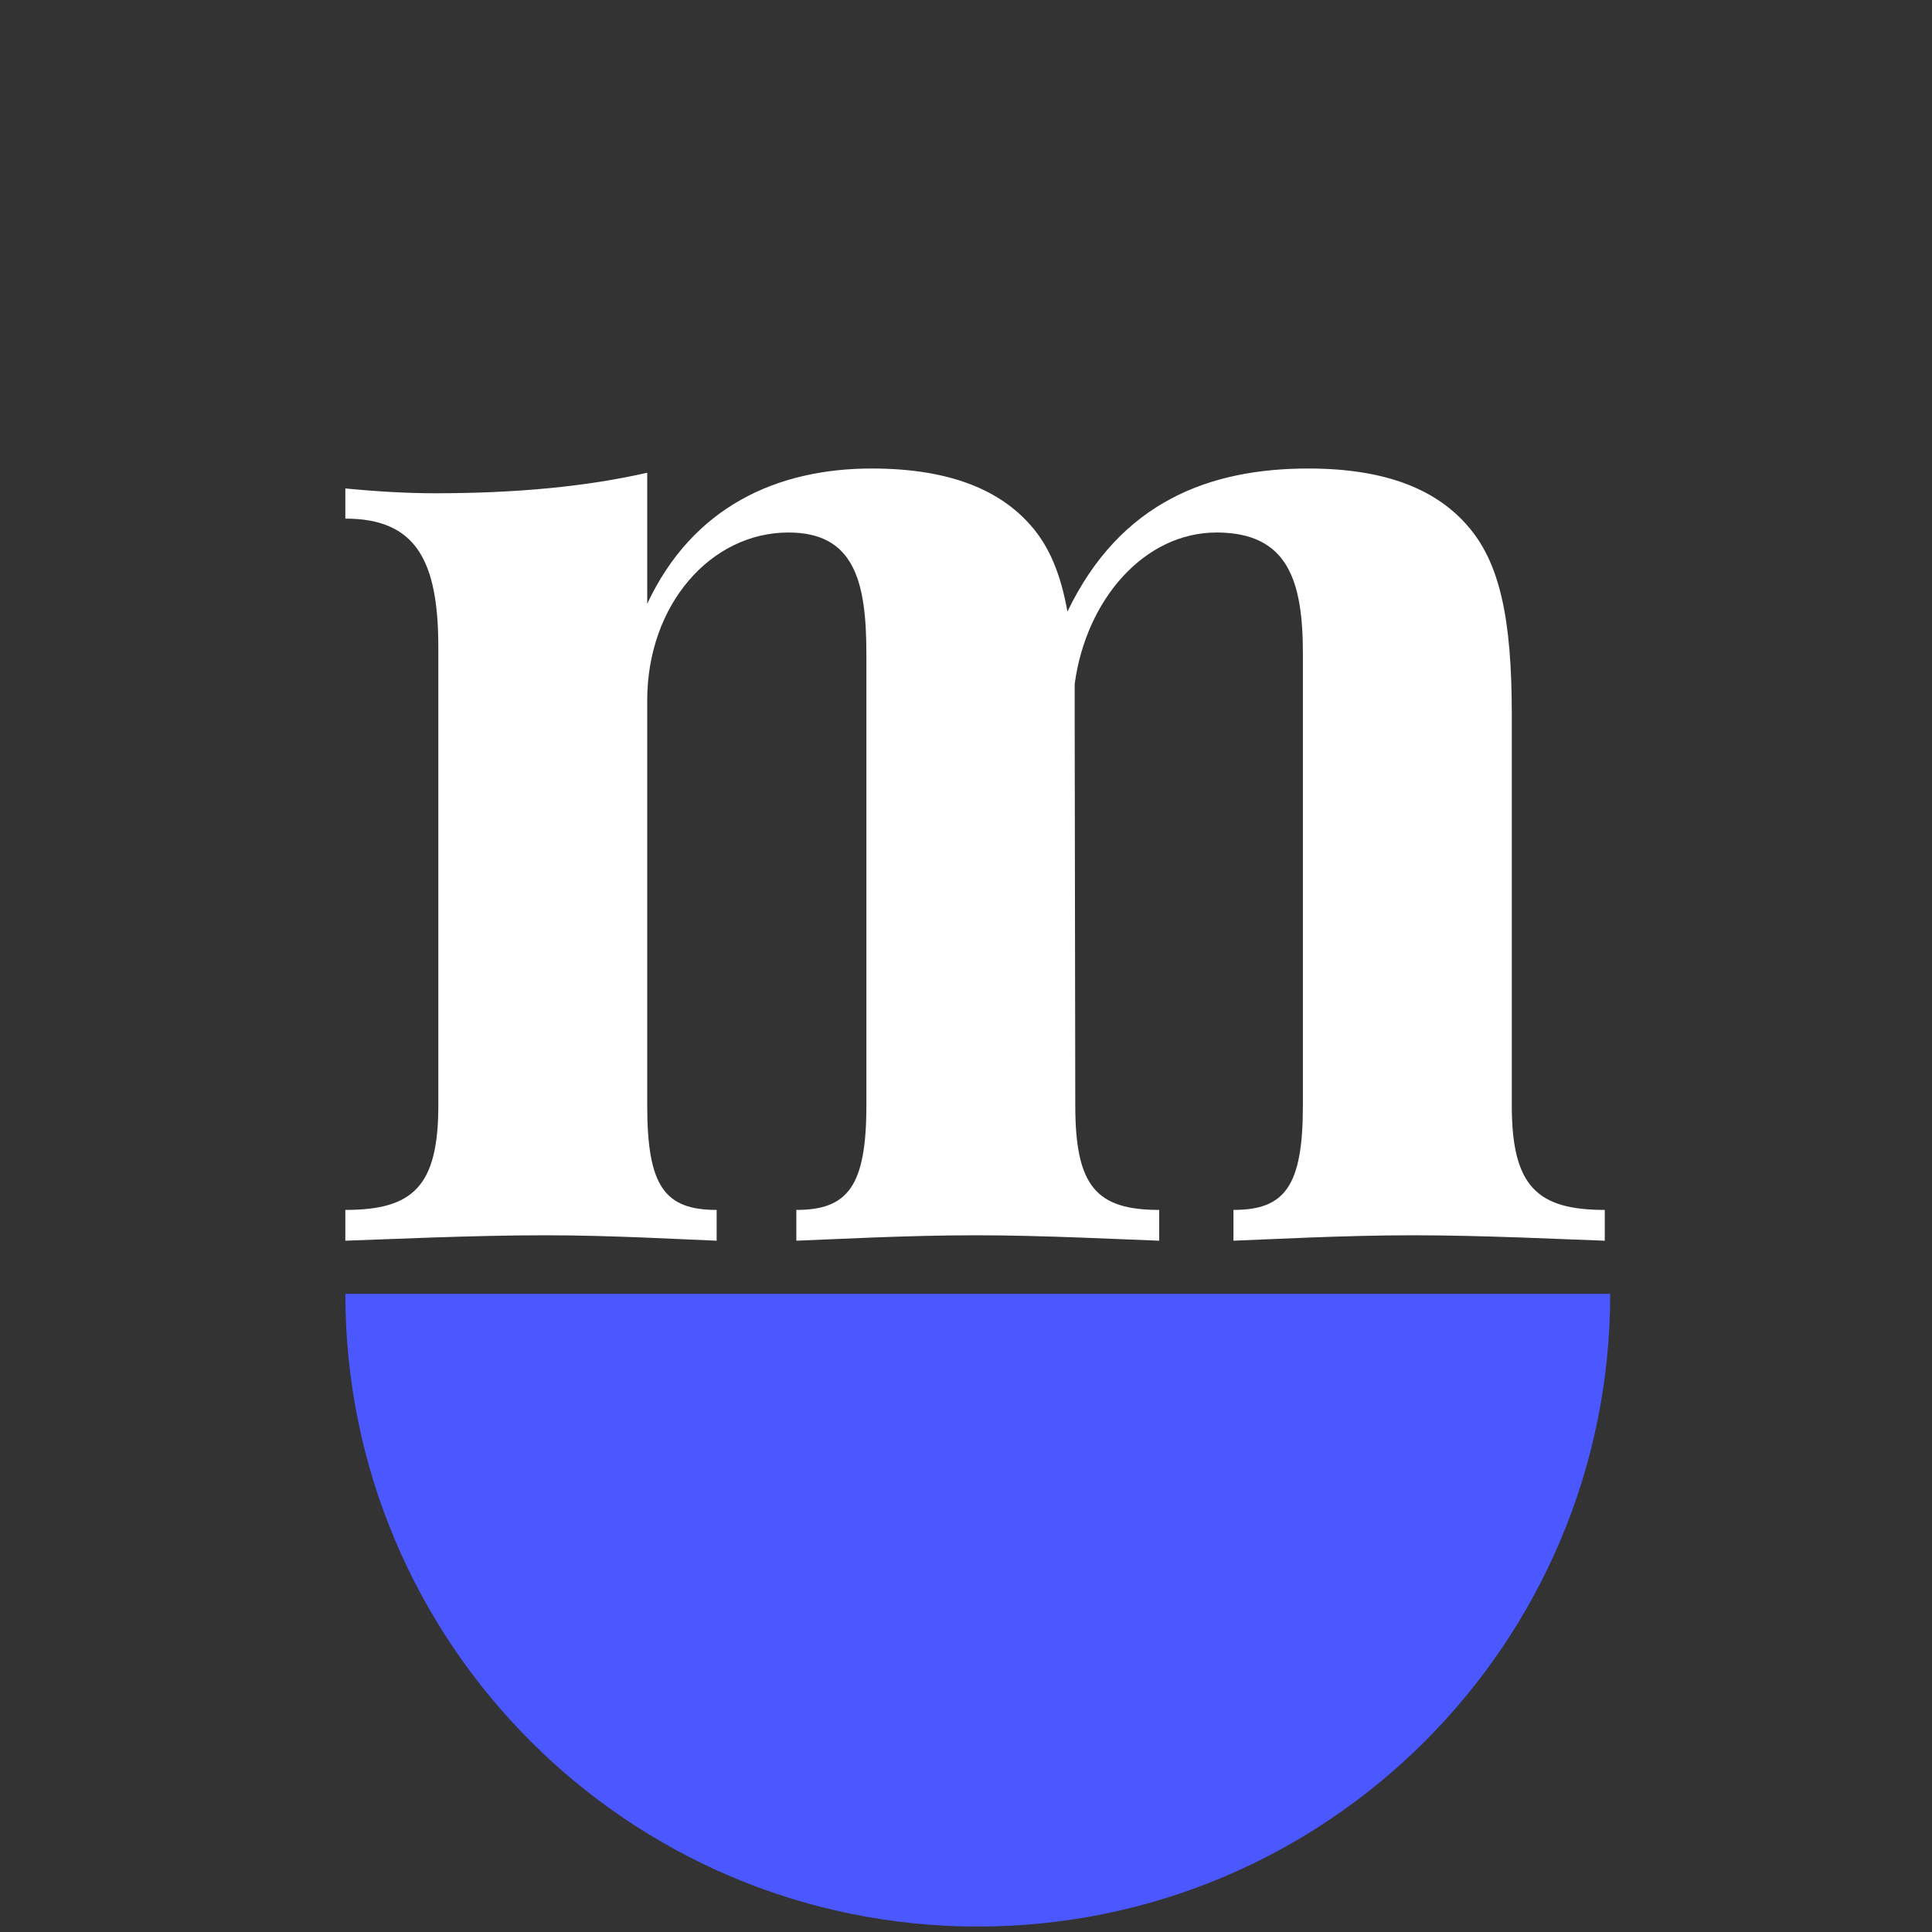
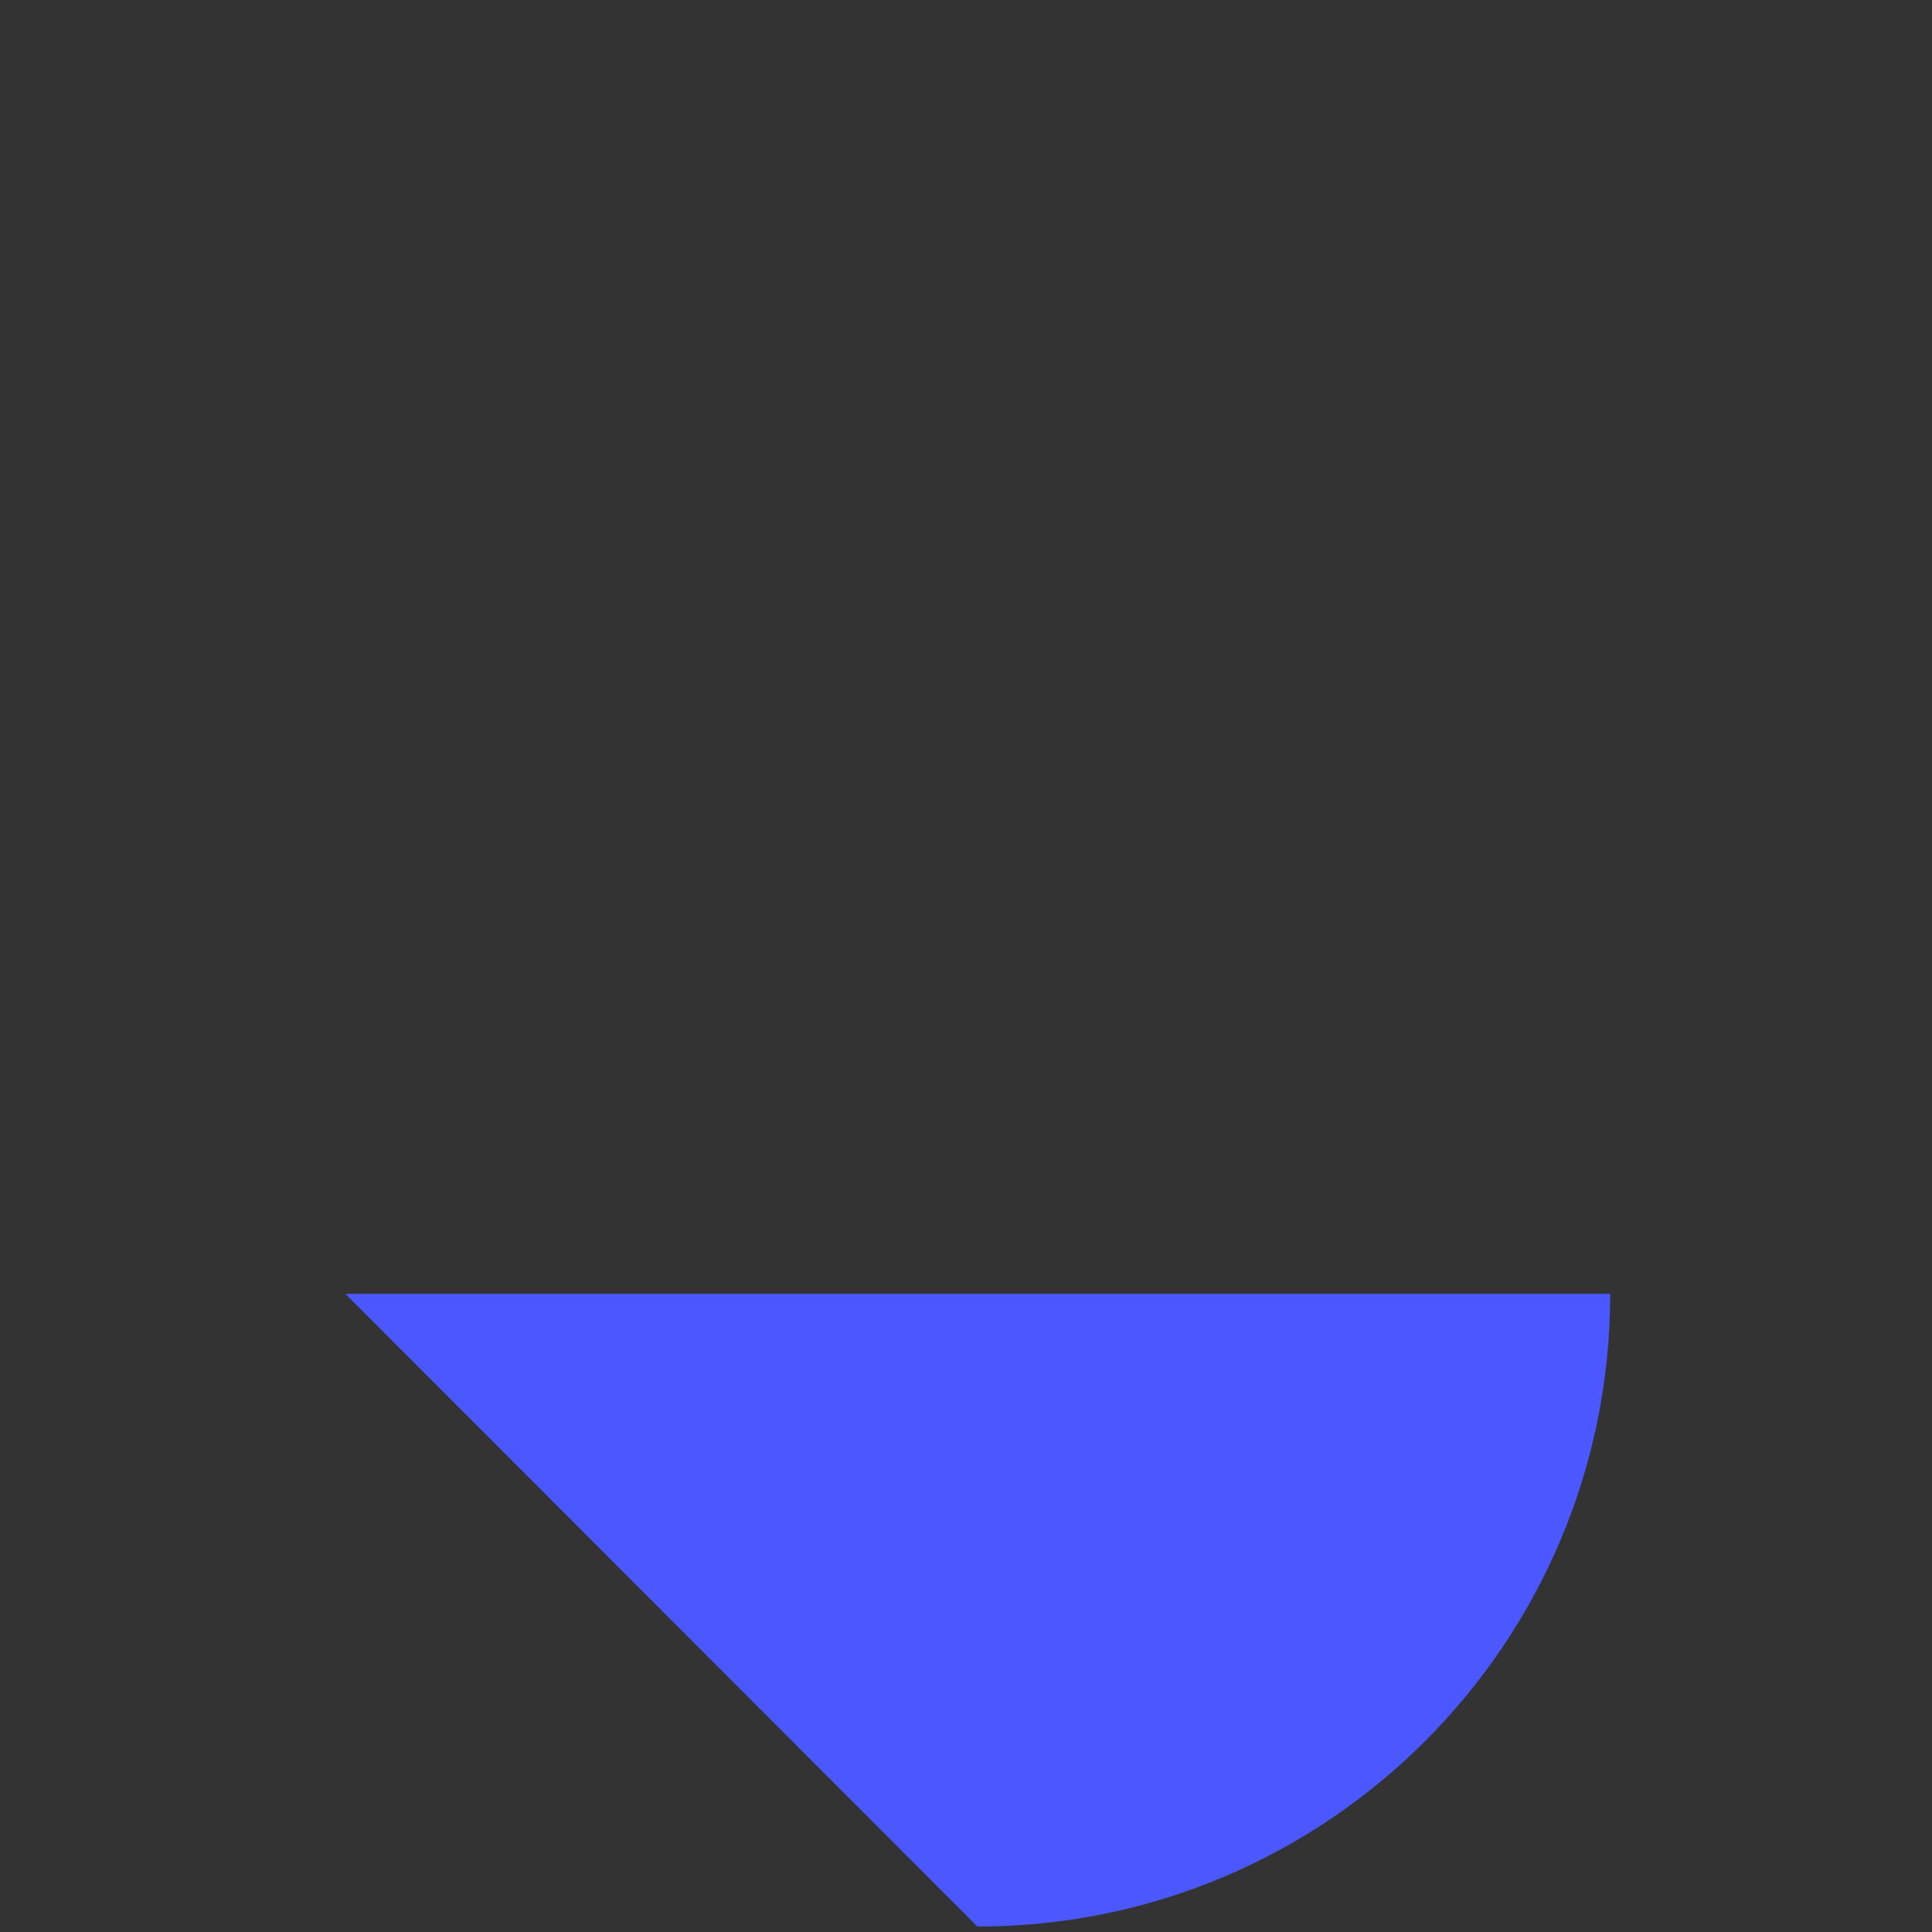
<svg xmlns="http://www.w3.org/2000/svg" data-name="Layer 1" viewBox="0 0 32 32">
  <rect x="0" y="0" width="32" height="32" fill="#333333" stroke="none" />
-   <path d="M16.19 31.91c5.79 0 10.48-4.69 10.48-10.48H5.72c0 5.79 4.69 10.48 10.48 10.48Z" style="fill:#4b58ff" />
-   <path d="M25.04 18.31c0 1.34.42 1.73 1.54 1.73v.51c-.61-.02-2-.09-3.17-.09s-2.42.07-2.98.09v-.51c.85 0 1.15-.39 1.15-1.73v-7.48c0-1.2-.24-2.01-1.43-2.01s-2.16 1.1-2.35 2.51v.49l.01 6.49c0 1.34.35 1.73 1.39 1.73v.51c-.58-.02-1.92-.09-3.03-.09-1.18 0-2.42.07-2.98.09v-.51c.85 0 1.16-.39 1.16-1.73v-7.48c0-1.2-.2-2.01-1.29-2.01-1.29 0-2.34 1.2-2.34 2.78v6.71c0 1.34.29 1.73 1.15 1.73v.51c-.54-.02-1.73-.09-2.84-.09-1.23 0-2.68.07-3.31.09v-.51c1.12 0 1.54-.39 1.54-1.73v-7.59c0-1.45-.38-2.13-1.54-2.13v-.5c.51.05 1.01.08 1.49.08 1.34 0 2.5-.11 3.51-.34V10c.75-1.6 2.14-2.24 3.72-2.24 1.33 0 2.14.38 2.63.94.31.35.5.81.61 1.43.88-1.83 2.37-2.37 3.99-2.37 1.34 0 2.14.38 2.63.94.54.61.74 1.54.74 3.13v6.49Z" style="fill:#fff" />
+   <path d="M16.19 31.91c5.79 0 10.48-4.69 10.48-10.48H5.72Z" style="fill:#4b58ff" />
</svg>